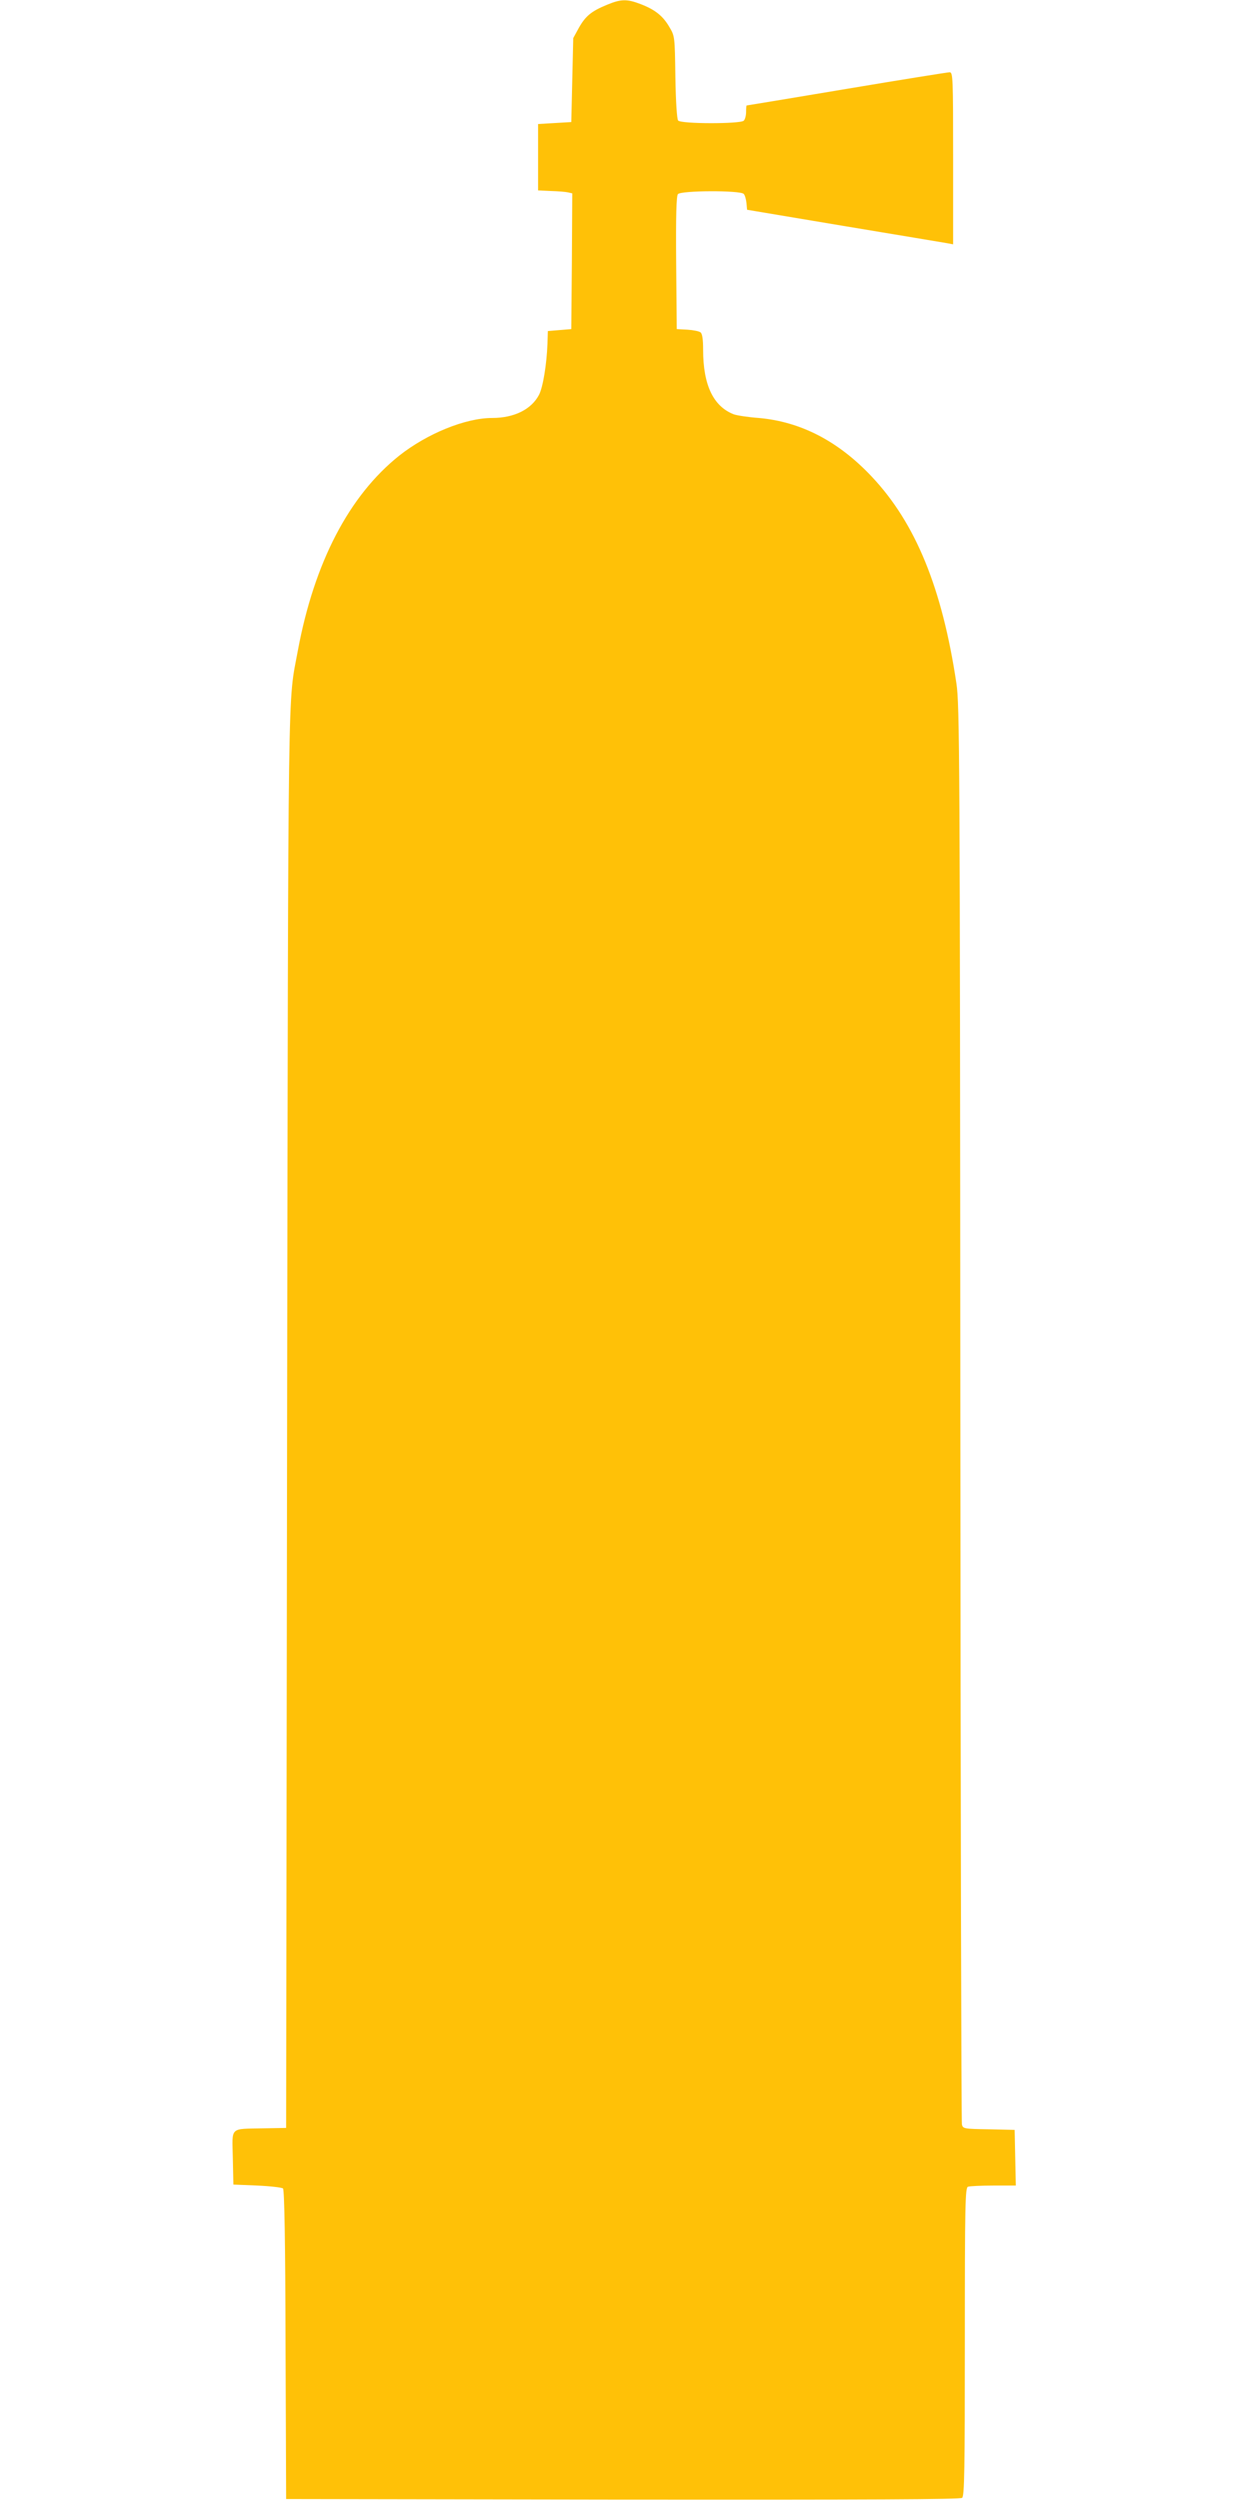
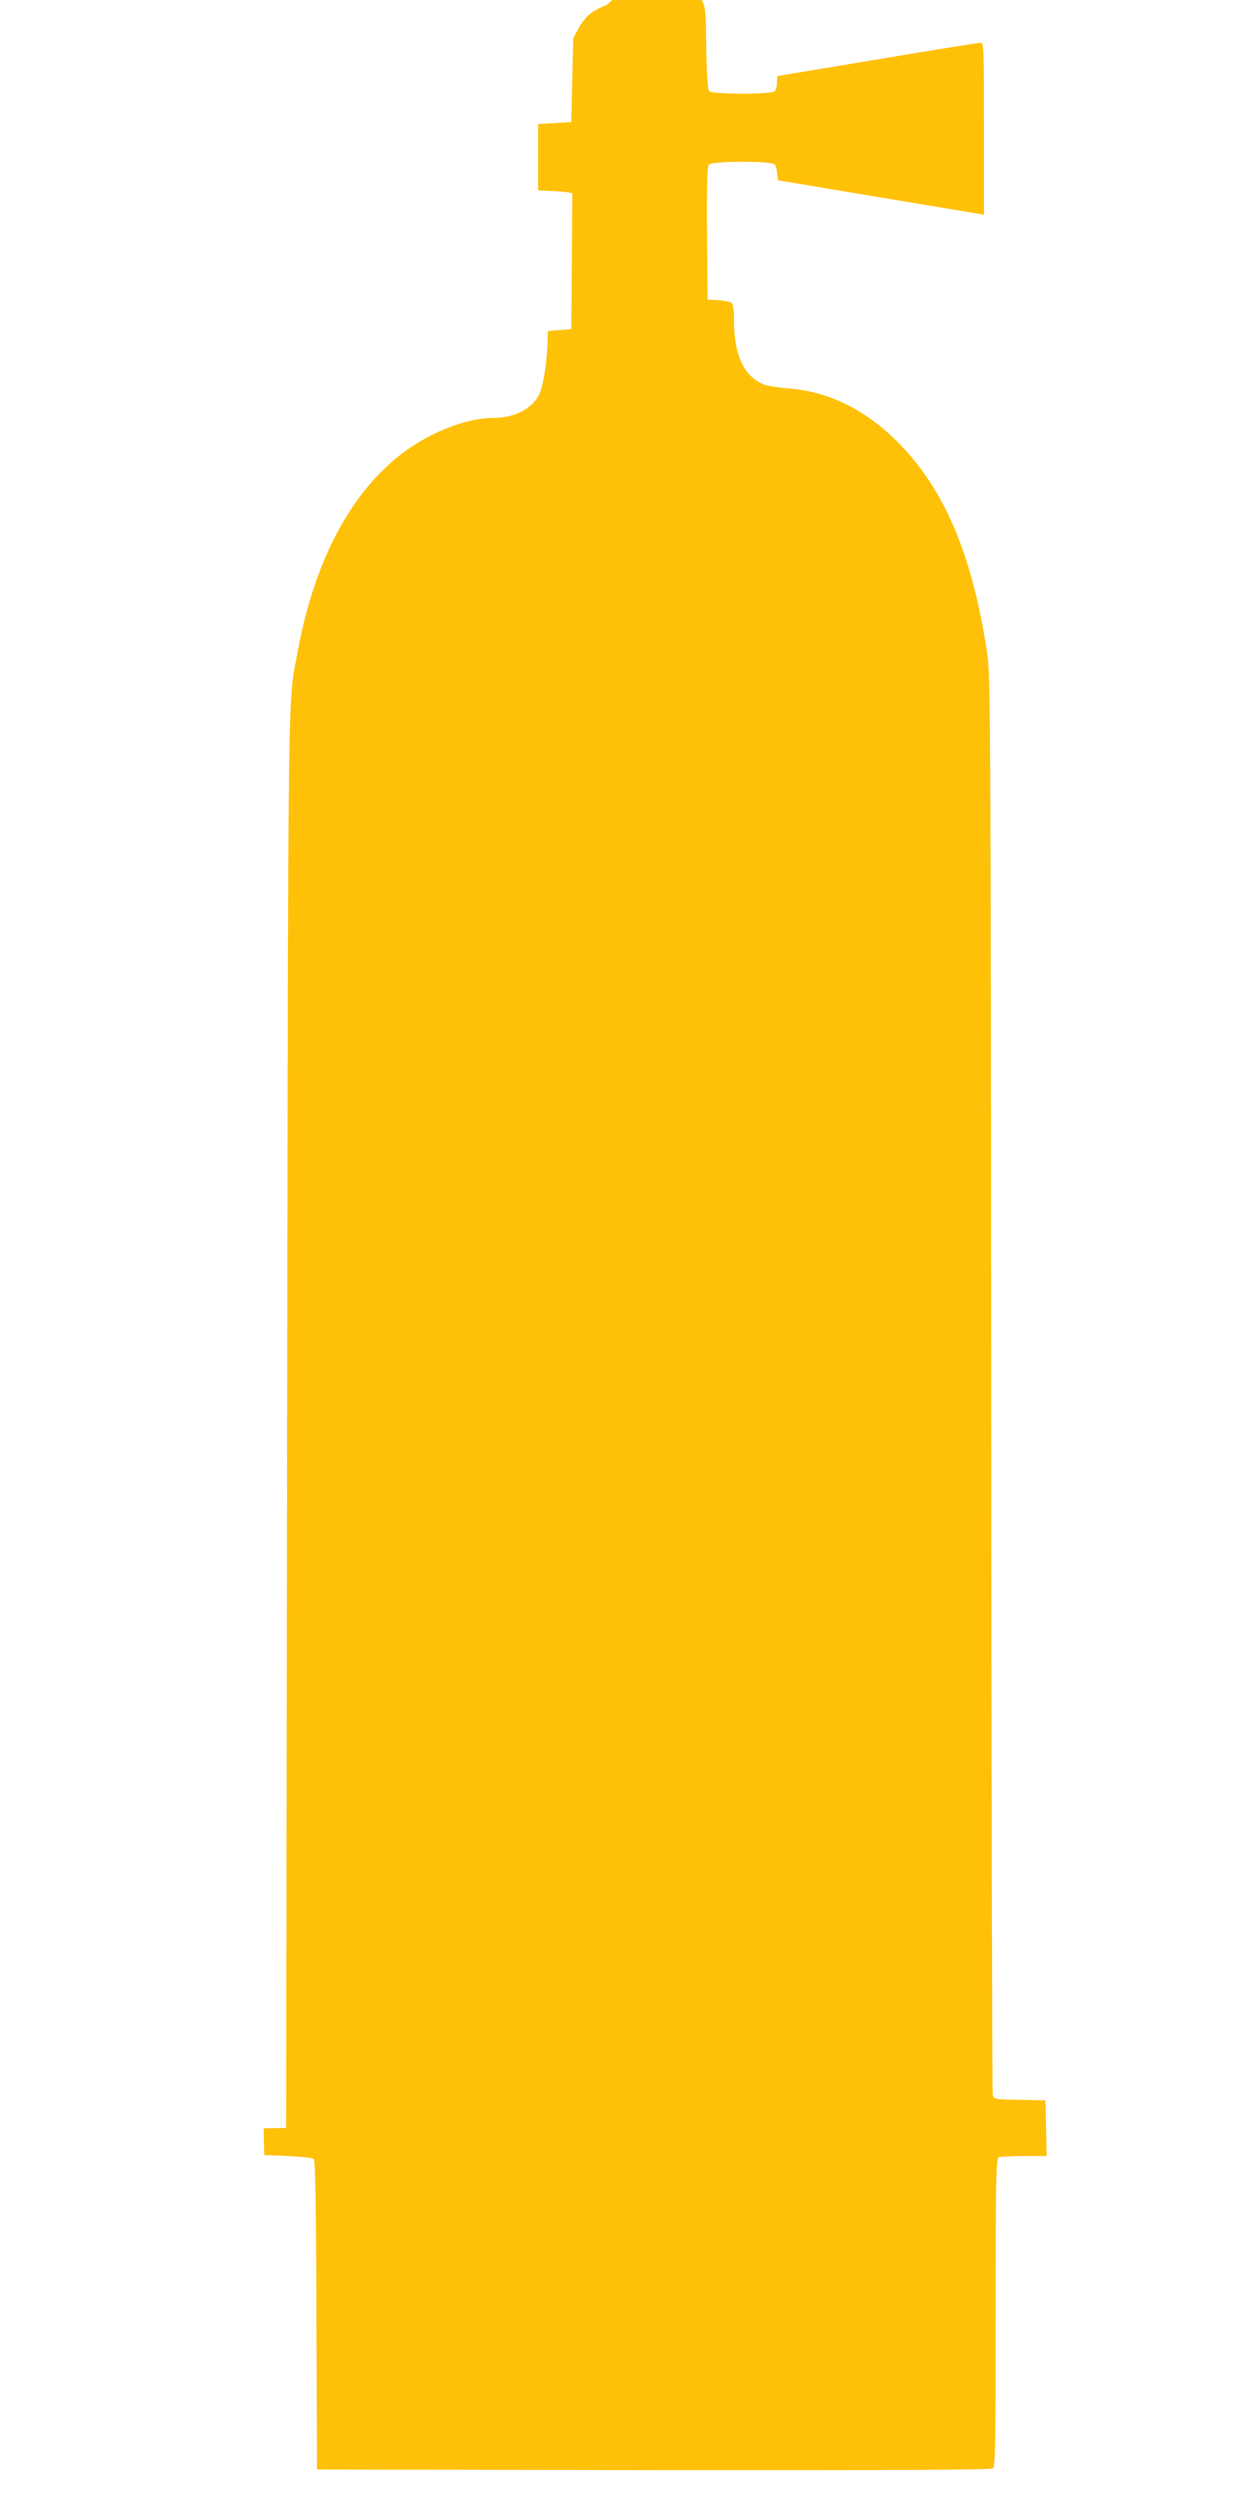
<svg xmlns="http://www.w3.org/2000/svg" version="1.0" width="640pt" height="1280pt" viewBox="0 0 640 1280" preserveAspectRatio="xMidYMid meet">
  <g transform="translate(0,1280) scale(0.1,-0.1)" fill="#ffc107" stroke="none">
-     <path d="M3109 12776 c-81 -33 -111 -58 -145 -118 l-29 -53 -5 -215 -5 -215 -85 -5 -85 -5 0 -170 0 -170 65 -3 c36 -1 75 -4 88 -7 l22 -5 -2 -348 -3 -347 -60 -5 -60 -5 -2 -65 c-4 -106 -23 -222 -43 -261 -39 -75 -127 -119 -240 -119 -137 0 -333 -80 -476 -193 -257 -205 -435 -547 -519 -998 -52 -284 -49 -18 -55 -3939 l-5 -3625 -115 -2 c-177 -4 -161 11 -158 -151 l3 -137 122 -5 c67 -3 127 -10 132 -15 7 -7 12 -271 13 -800 l3 -790 1724 -3 c1266 -1 1727 1 1737 9 12 9 14 148 14 799 0 709 2 788 16 794 9 3 67 6 130 6 l115 0 -3 143 -3 142 -132 3 c-128 2 -133 3 -138 25 -3 12 -7 1651 -8 3642 -2 3366 -4 3628 -20 3735 -73 489 -209 821 -433 1059 -171 182 -364 282 -579 301 -55 4 -113 13 -129 19 -104 41 -156 150 -156 330 0 52 -4 82 -13 89 -7 6 -37 12 -67 14 l-55 3 -3 339 c-2 242 1 343 9 352 16 19 321 20 337 1 6 -6 12 -28 14 -47 l3 -34 495 -83 c272 -45 510 -85 528 -88 l32 -6 0 441 c0 414 -1 440 -18 440 -9 0 -247 -38 -527 -85 -280 -47 -510 -85 -512 -85 -2 0 -3 -15 -3 -33 0 -18 -5 -38 -12 -45 -17 -17 -322 -17 -336 1 -6 7 -12 95 -14 222 -3 209 -3 210 -31 257 -33 57 -74 89 -147 117 -70 27 -101 26 -171 -3z" />
+     <path d="M3109 12776 c-81 -33 -111 -58 -145 -118 l-29 -53 -5 -215 -5 -215 -85 -5 -85 -5 0 -170 0 -170 65 -3 c36 -1 75 -4 88 -7 l22 -5 -2 -348 -3 -347 -60 -5 -60 -5 -2 -65 c-4 -106 -23 -222 -43 -261 -39 -75 -127 -119 -240 -119 -137 0 -333 -80 -476 -193 -257 -205 -435 -547 -519 -998 -52 -284 -49 -18 -55 -3939 l-5 -3625 -115 -2 l3 -137 122 -5 c67 -3 127 -10 132 -15 7 -7 12 -271 13 -800 l3 -790 1724 -3 c1266 -1 1727 1 1737 9 12 9 14 148 14 799 0 709 2 788 16 794 9 3 67 6 130 6 l115 0 -3 143 -3 142 -132 3 c-128 2 -133 3 -138 25 -3 12 -7 1651 -8 3642 -2 3366 -4 3628 -20 3735 -73 489 -209 821 -433 1059 -171 182 -364 282 -579 301 -55 4 -113 13 -129 19 -104 41 -156 150 -156 330 0 52 -4 82 -13 89 -7 6 -37 12 -67 14 l-55 3 -3 339 c-2 242 1 343 9 352 16 19 321 20 337 1 6 -6 12 -28 14 -47 l3 -34 495 -83 c272 -45 510 -85 528 -88 l32 -6 0 441 c0 414 -1 440 -18 440 -9 0 -247 -38 -527 -85 -280 -47 -510 -85 -512 -85 -2 0 -3 -15 -3 -33 0 -18 -5 -38 -12 -45 -17 -17 -322 -17 -336 1 -6 7 -12 95 -14 222 -3 209 -3 210 -31 257 -33 57 -74 89 -147 117 -70 27 -101 26 -171 -3z" />
  </g>
</svg>